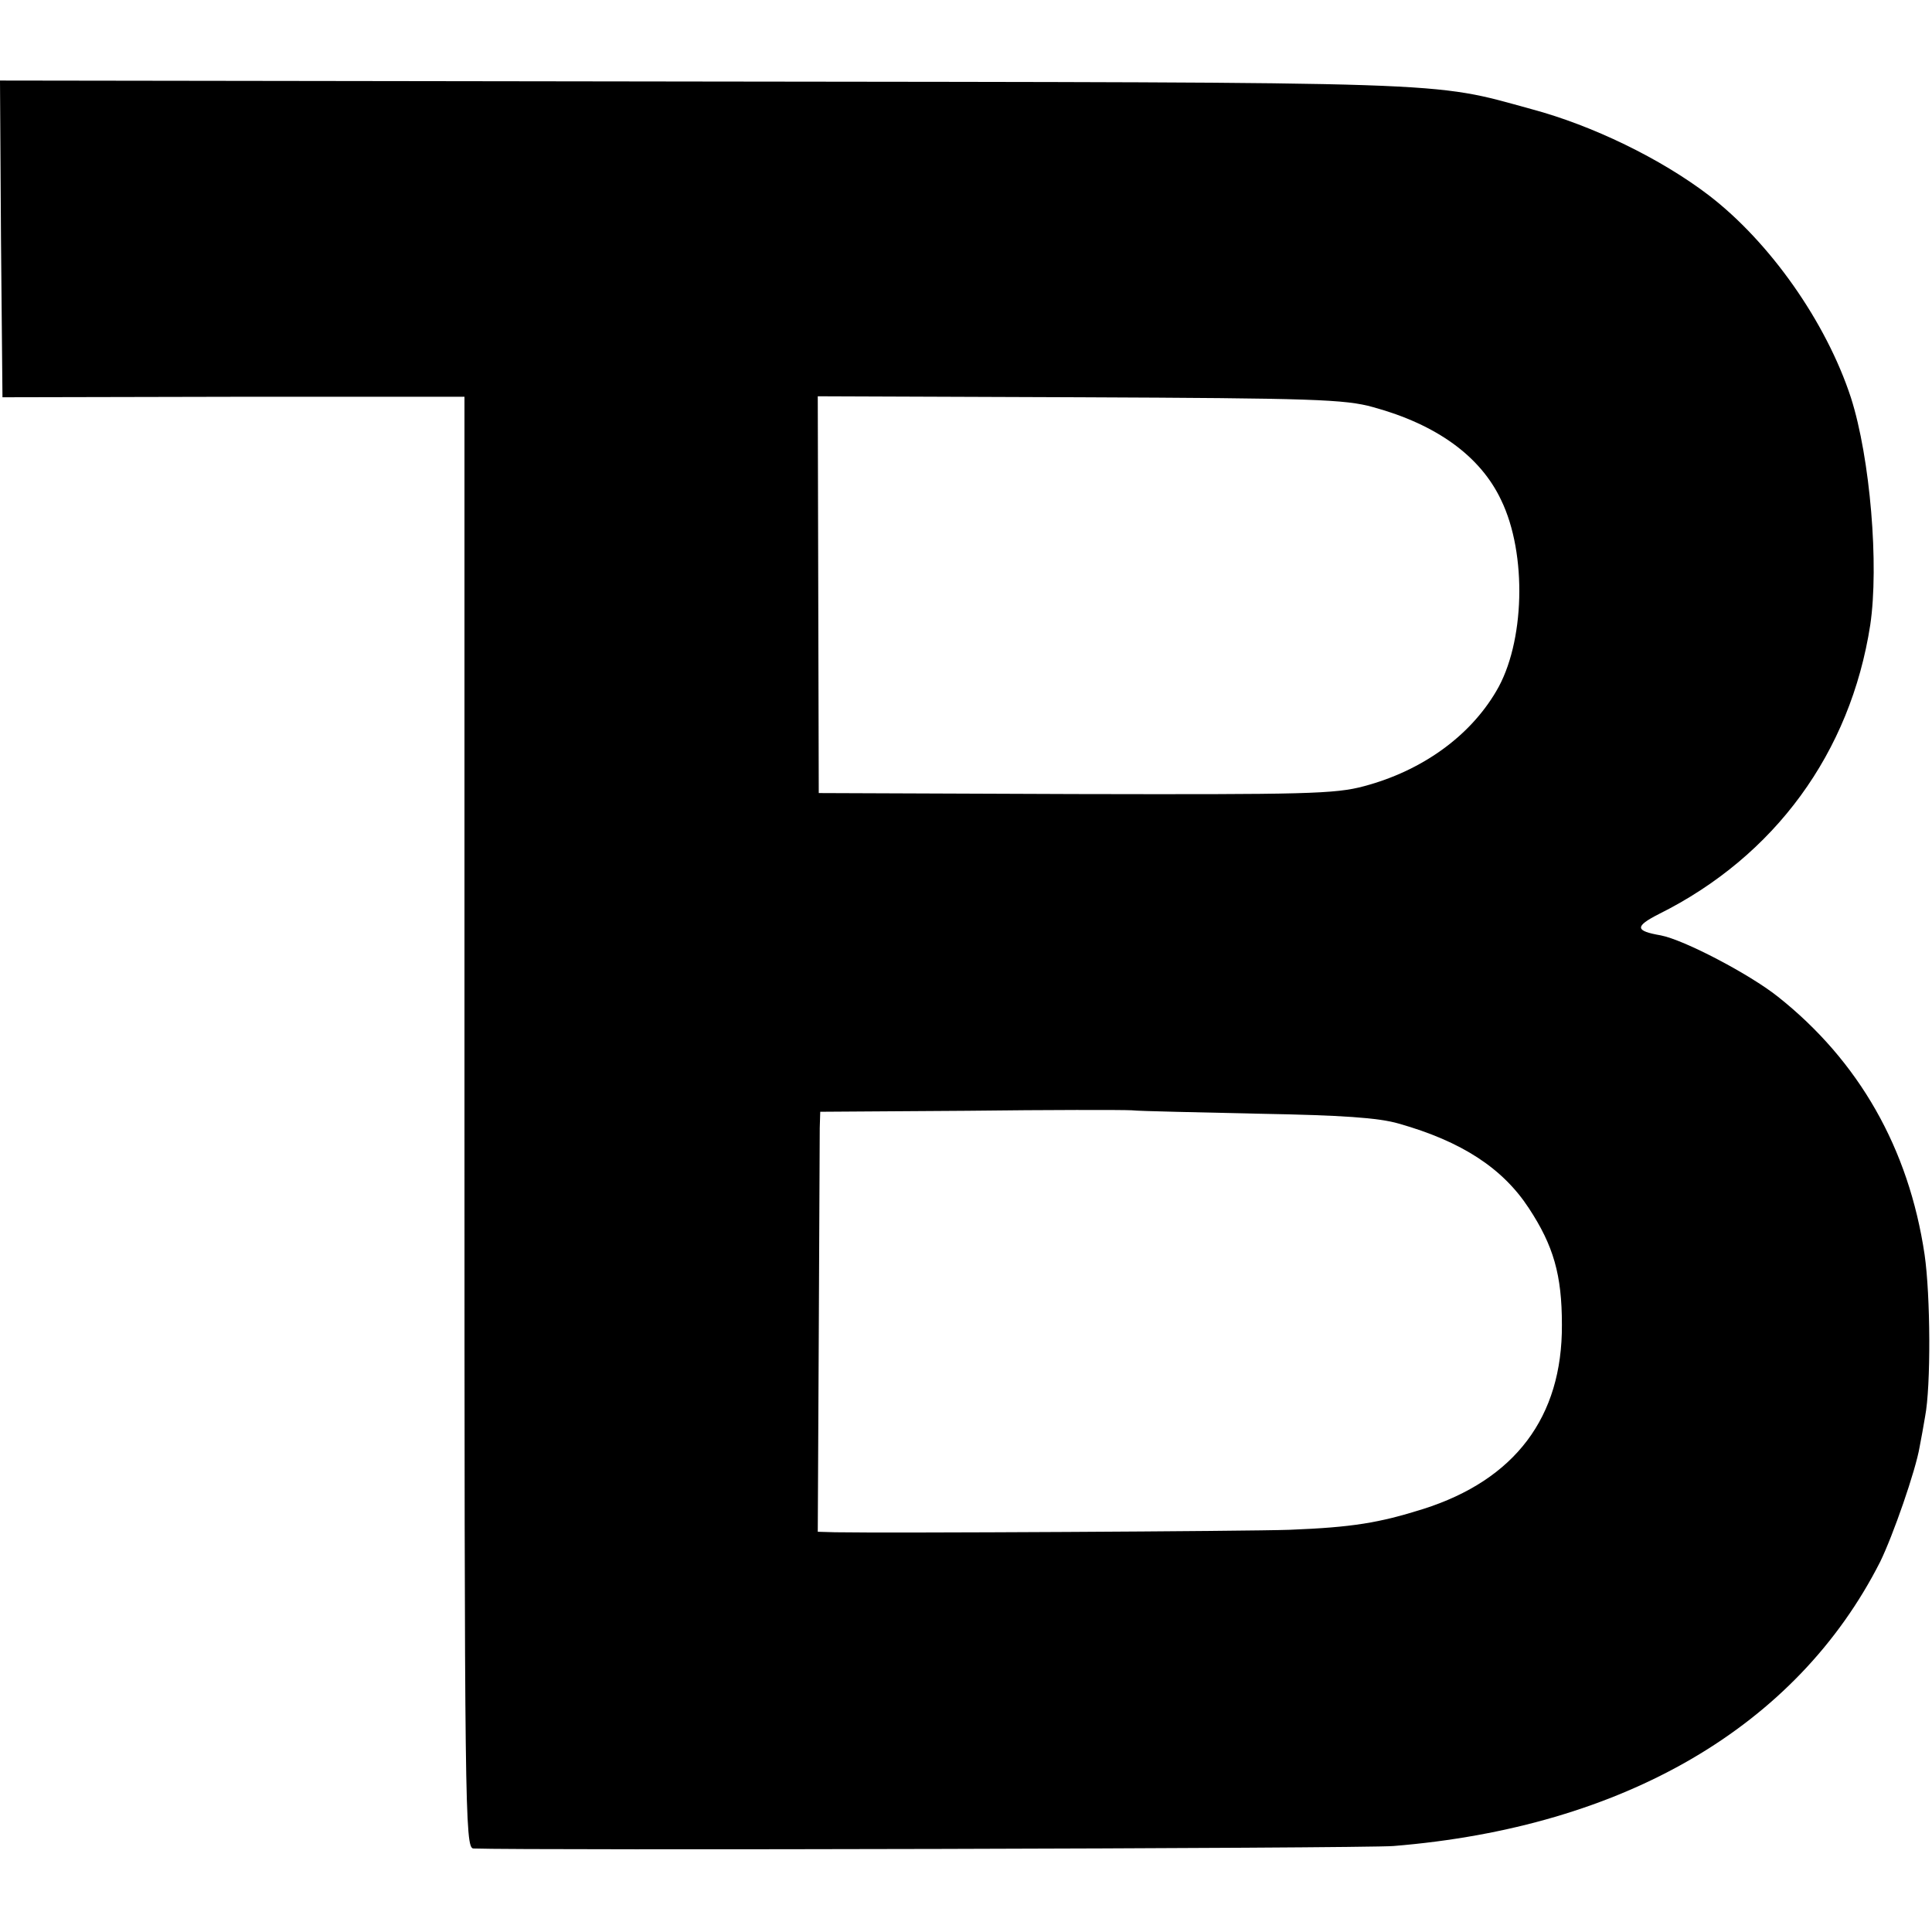
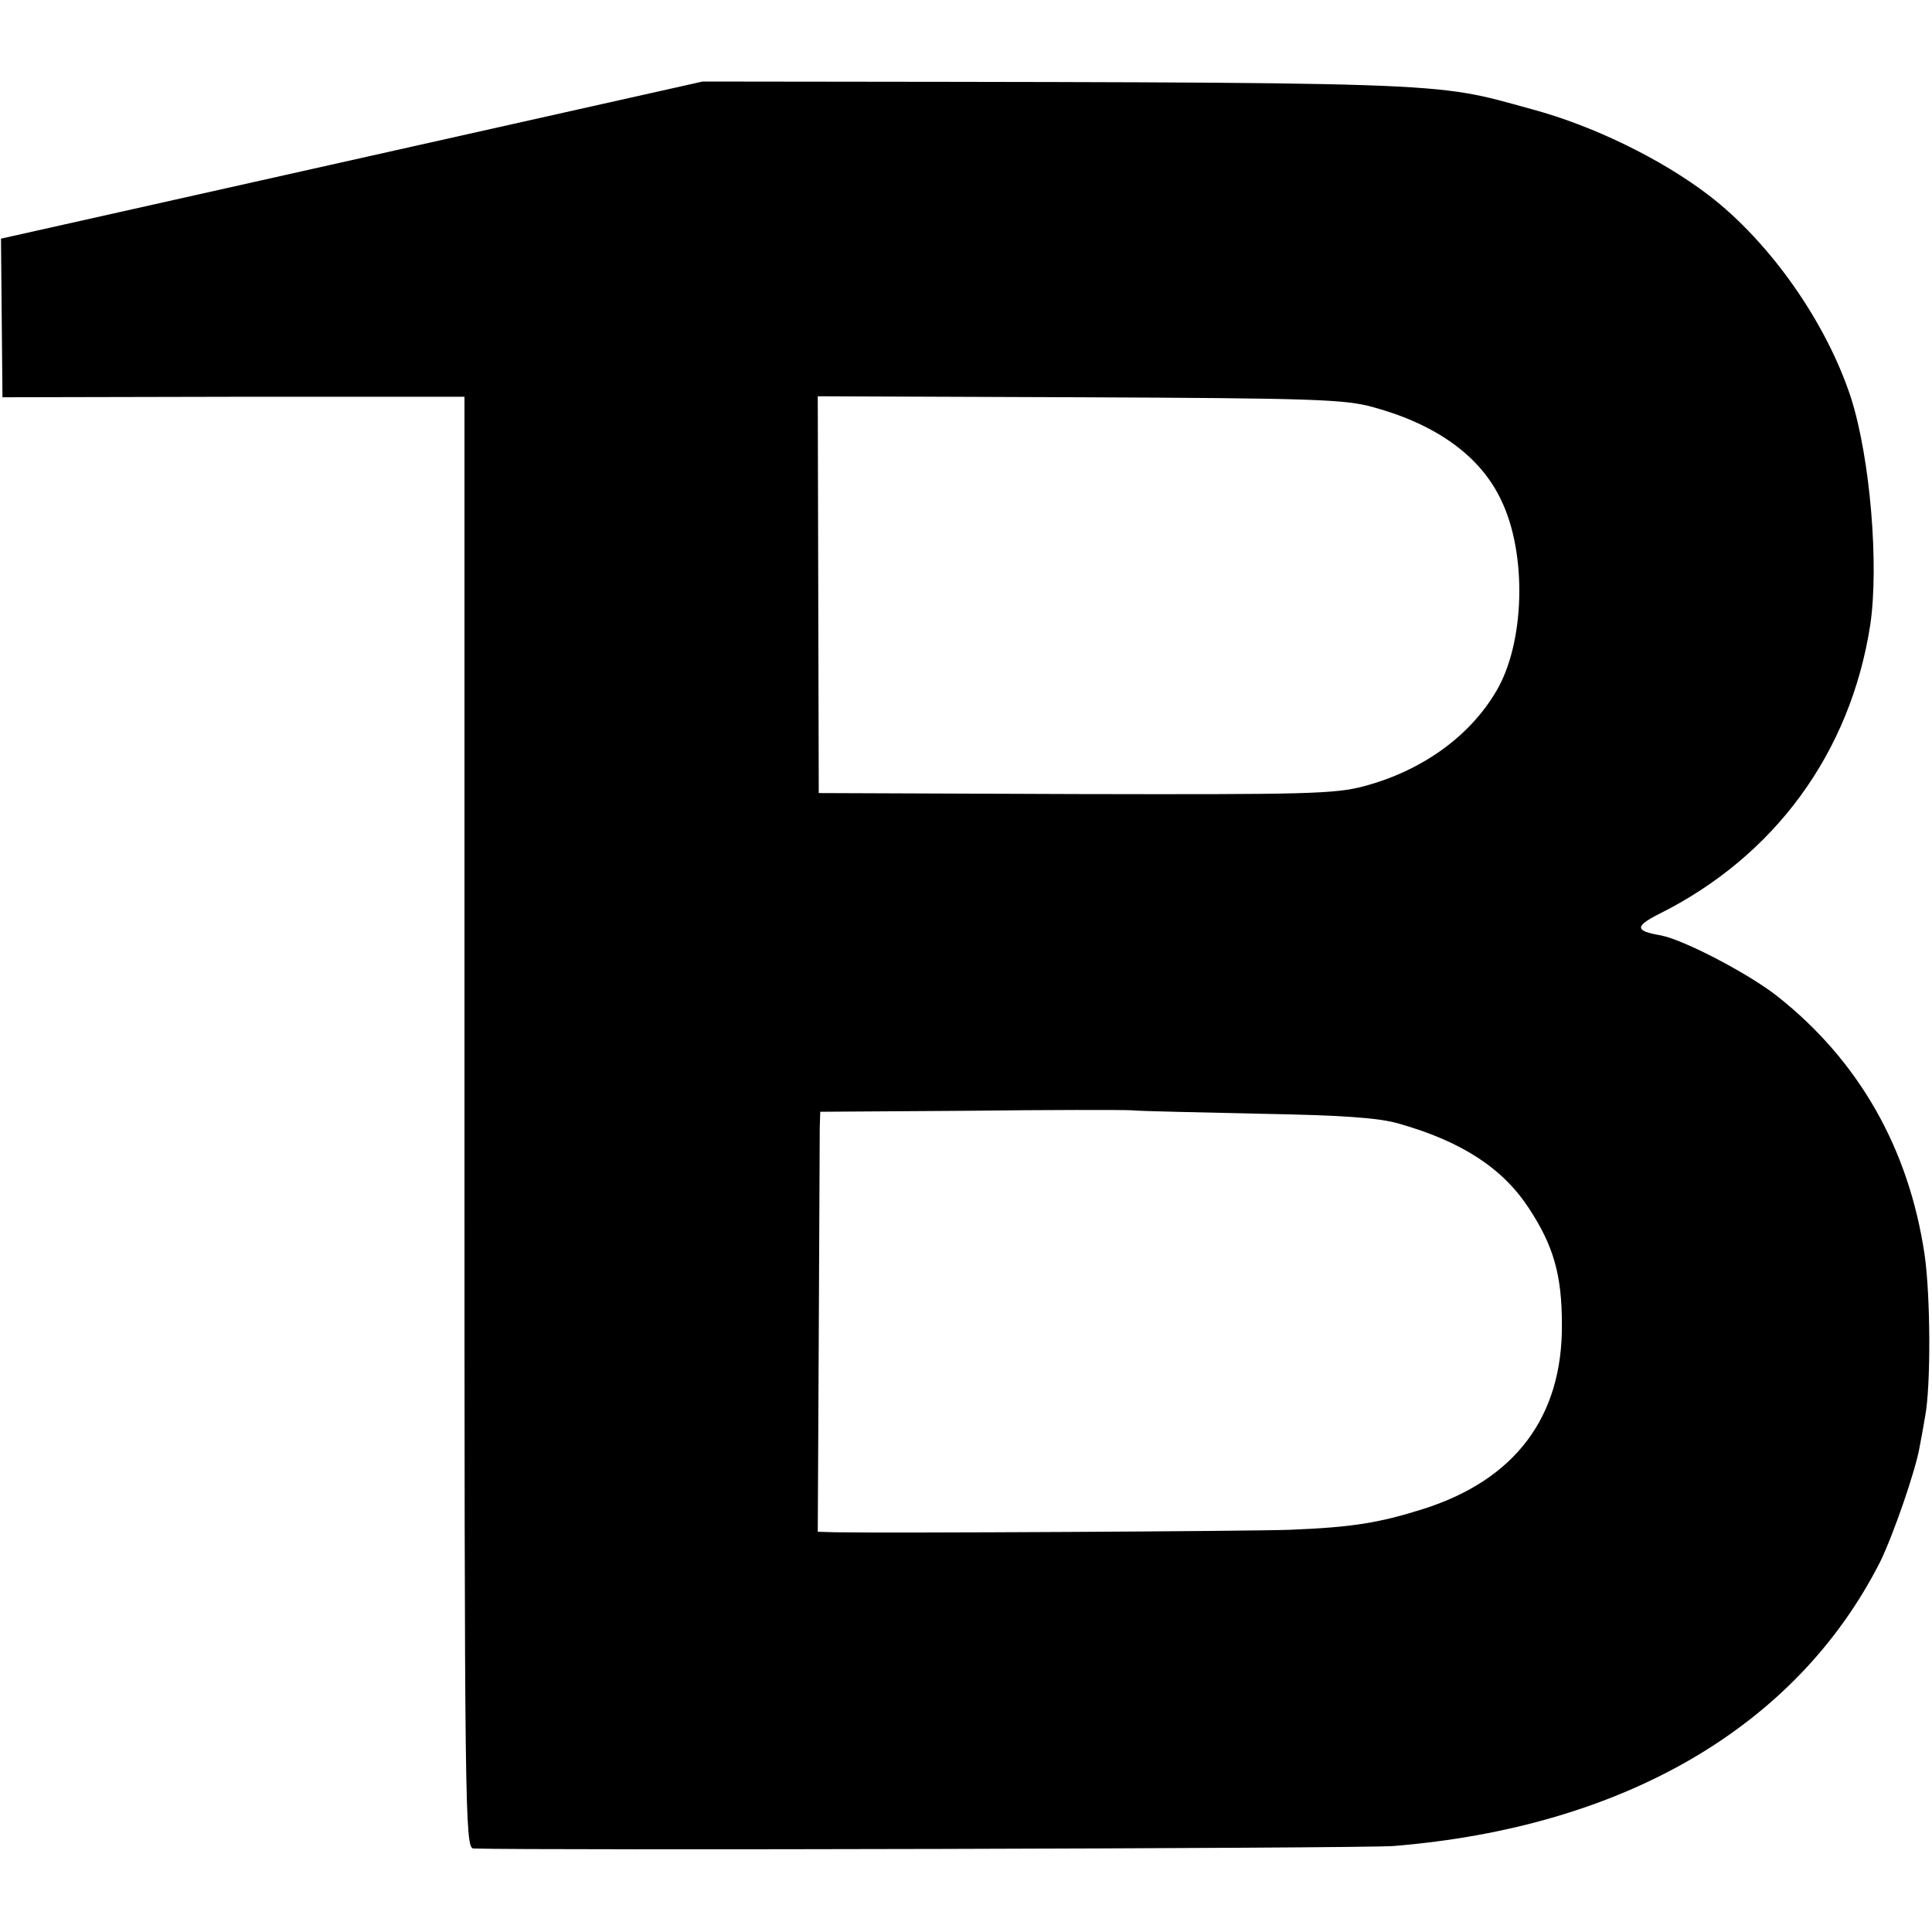
<svg xmlns="http://www.w3.org/2000/svg" version="1.0" width="391pt" height="391pt" viewBox="0 0 391 391" preserveAspectRatio="xMidYMid meet">
  <g transform="translate(0,391) scale(0.1,-0.1)" fill="#000000" stroke="none">
-     <path d="M2 3427 l3 -321 467 1 468 0 0 -1469 c0 -1391 1 -1468 18 -1469 108 -4 1799 0 1862 5 467 38 816 242 985 575 26 53 72 185 80 233 3 15 8 43 11 61 12 62 11 245 -1 328 -32 215 -133 392 -297 522 -58 46 -190 115 -237 124 -52 9 -53 18 -4 43 235 117 388 327 428 585 18 121 0 338 -39 460 -50 153 -164 315 -288 410 -97 74 -235 141 -358 174 -208 57 -135 54 -1678 56 l-1422 2 2 -320z m2777 -341 c128 -35 217 -99 259 -188 53 -109 48 -290 -10 -387 -54 -92 -151 -161 -267 -192 -59 -16 -118 -17 -585 -16 l-519 2 -1 401 -1 402 530 -2 c470 -2 537 -4 594 -20z m-229 -1430 c165 -3 240 -8 281 -20 127 -36 210 -90 263 -171 50 -76 67 -135 67 -236 1 -187 -95 -314 -281 -373 -89 -28 -143 -37 -270 -42 -81 -3 -815 -7 -920 -5 l-35 1 2 393 c1 215 2 407 2 424 l1 33 298 2 c163 2 313 2 332 1 19 -2 136 -4 260 -7z" />
+     <path d="M2 3427 l3 -321 467 1 468 0 0 -1469 c0 -1391 1 -1468 18 -1469 108 -4 1799 0 1862 5 467 38 816 242 985 575 26 53 72 185 80 233 3 15 8 43 11 61 12 62 11 245 -1 328 -32 215 -133 392 -297 522 -58 46 -190 115 -237 124 -52 9 -53 18 -4 43 235 117 388 327 428 585 18 121 0 338 -39 460 -50 153 -164 315 -288 410 -97 74 -235 141 -358 174 -208 57 -135 54 -1678 56 z m2777 -341 c128 -35 217 -99 259 -188 53 -109 48 -290 -10 -387 -54 -92 -151 -161 -267 -192 -59 -16 -118 -17 -585 -16 l-519 2 -1 401 -1 402 530 -2 c470 -2 537 -4 594 -20z m-229 -1430 c165 -3 240 -8 281 -20 127 -36 210 -90 263 -171 50 -76 67 -135 67 -236 1 -187 -95 -314 -281 -373 -89 -28 -143 -37 -270 -42 -81 -3 -815 -7 -920 -5 l-35 1 2 393 c1 215 2 407 2 424 l1 33 298 2 c163 2 313 2 332 1 19 -2 136 -4 260 -7z" />
  </g>
</svg>